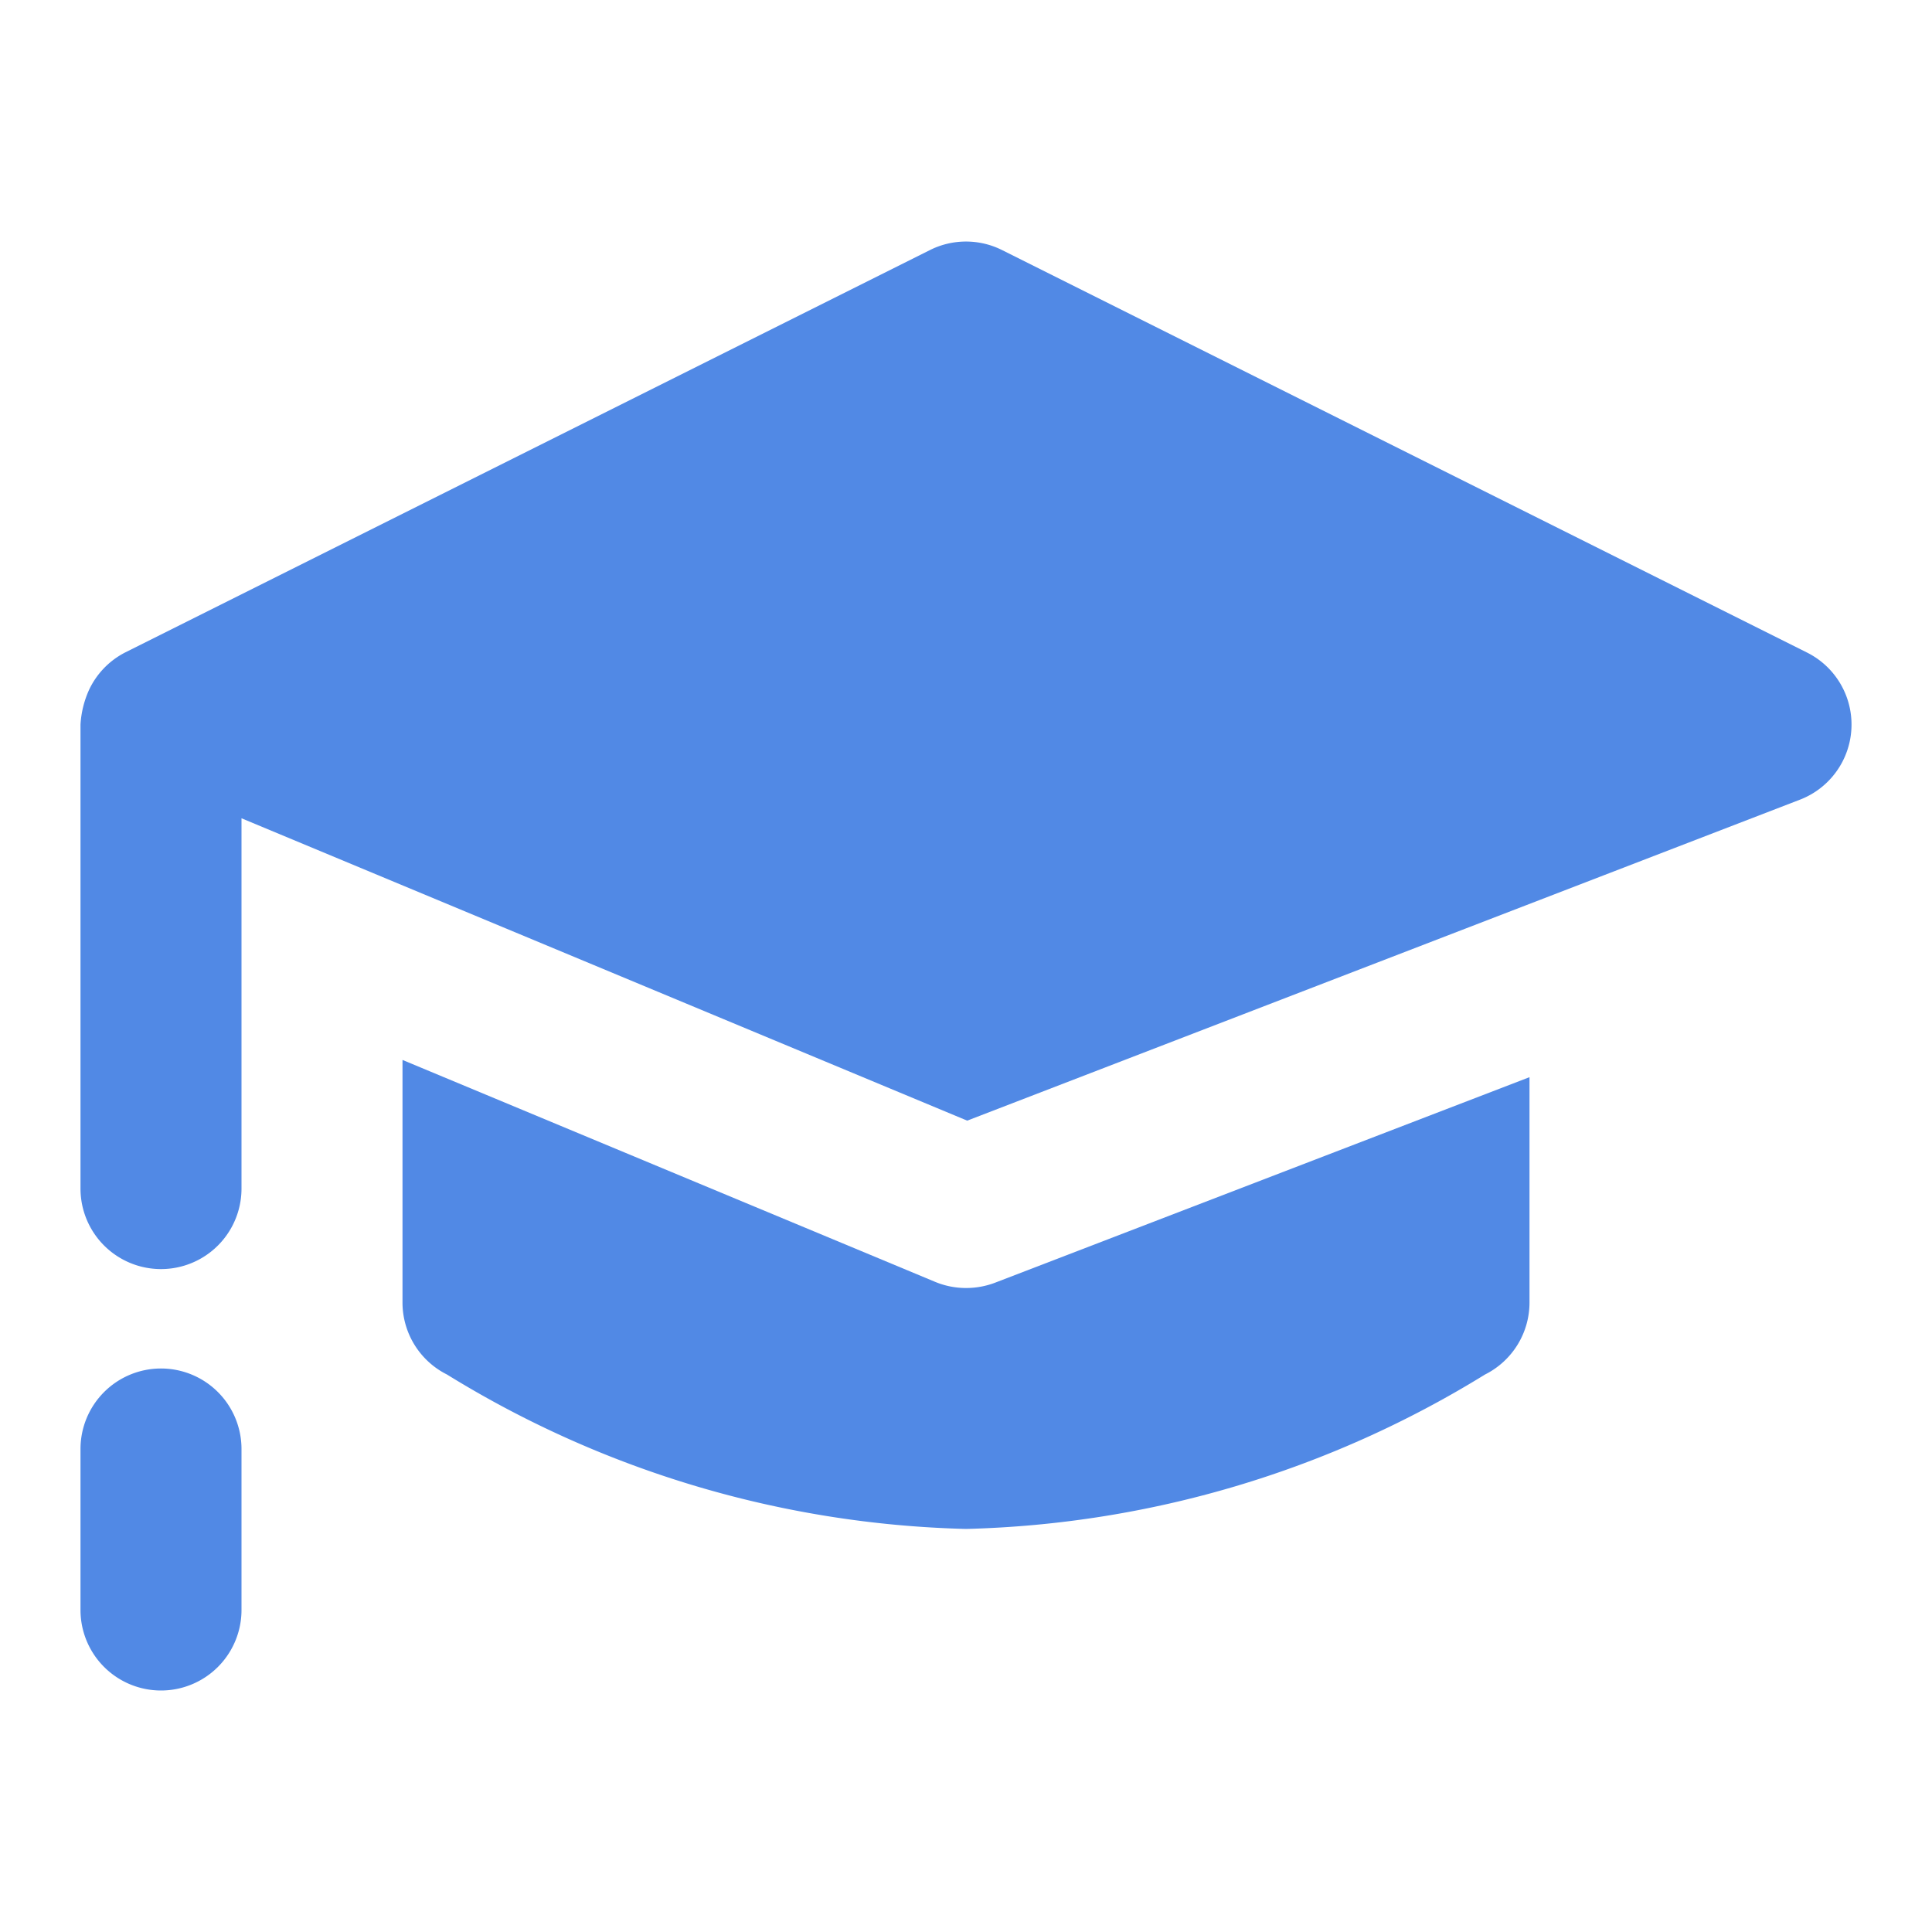
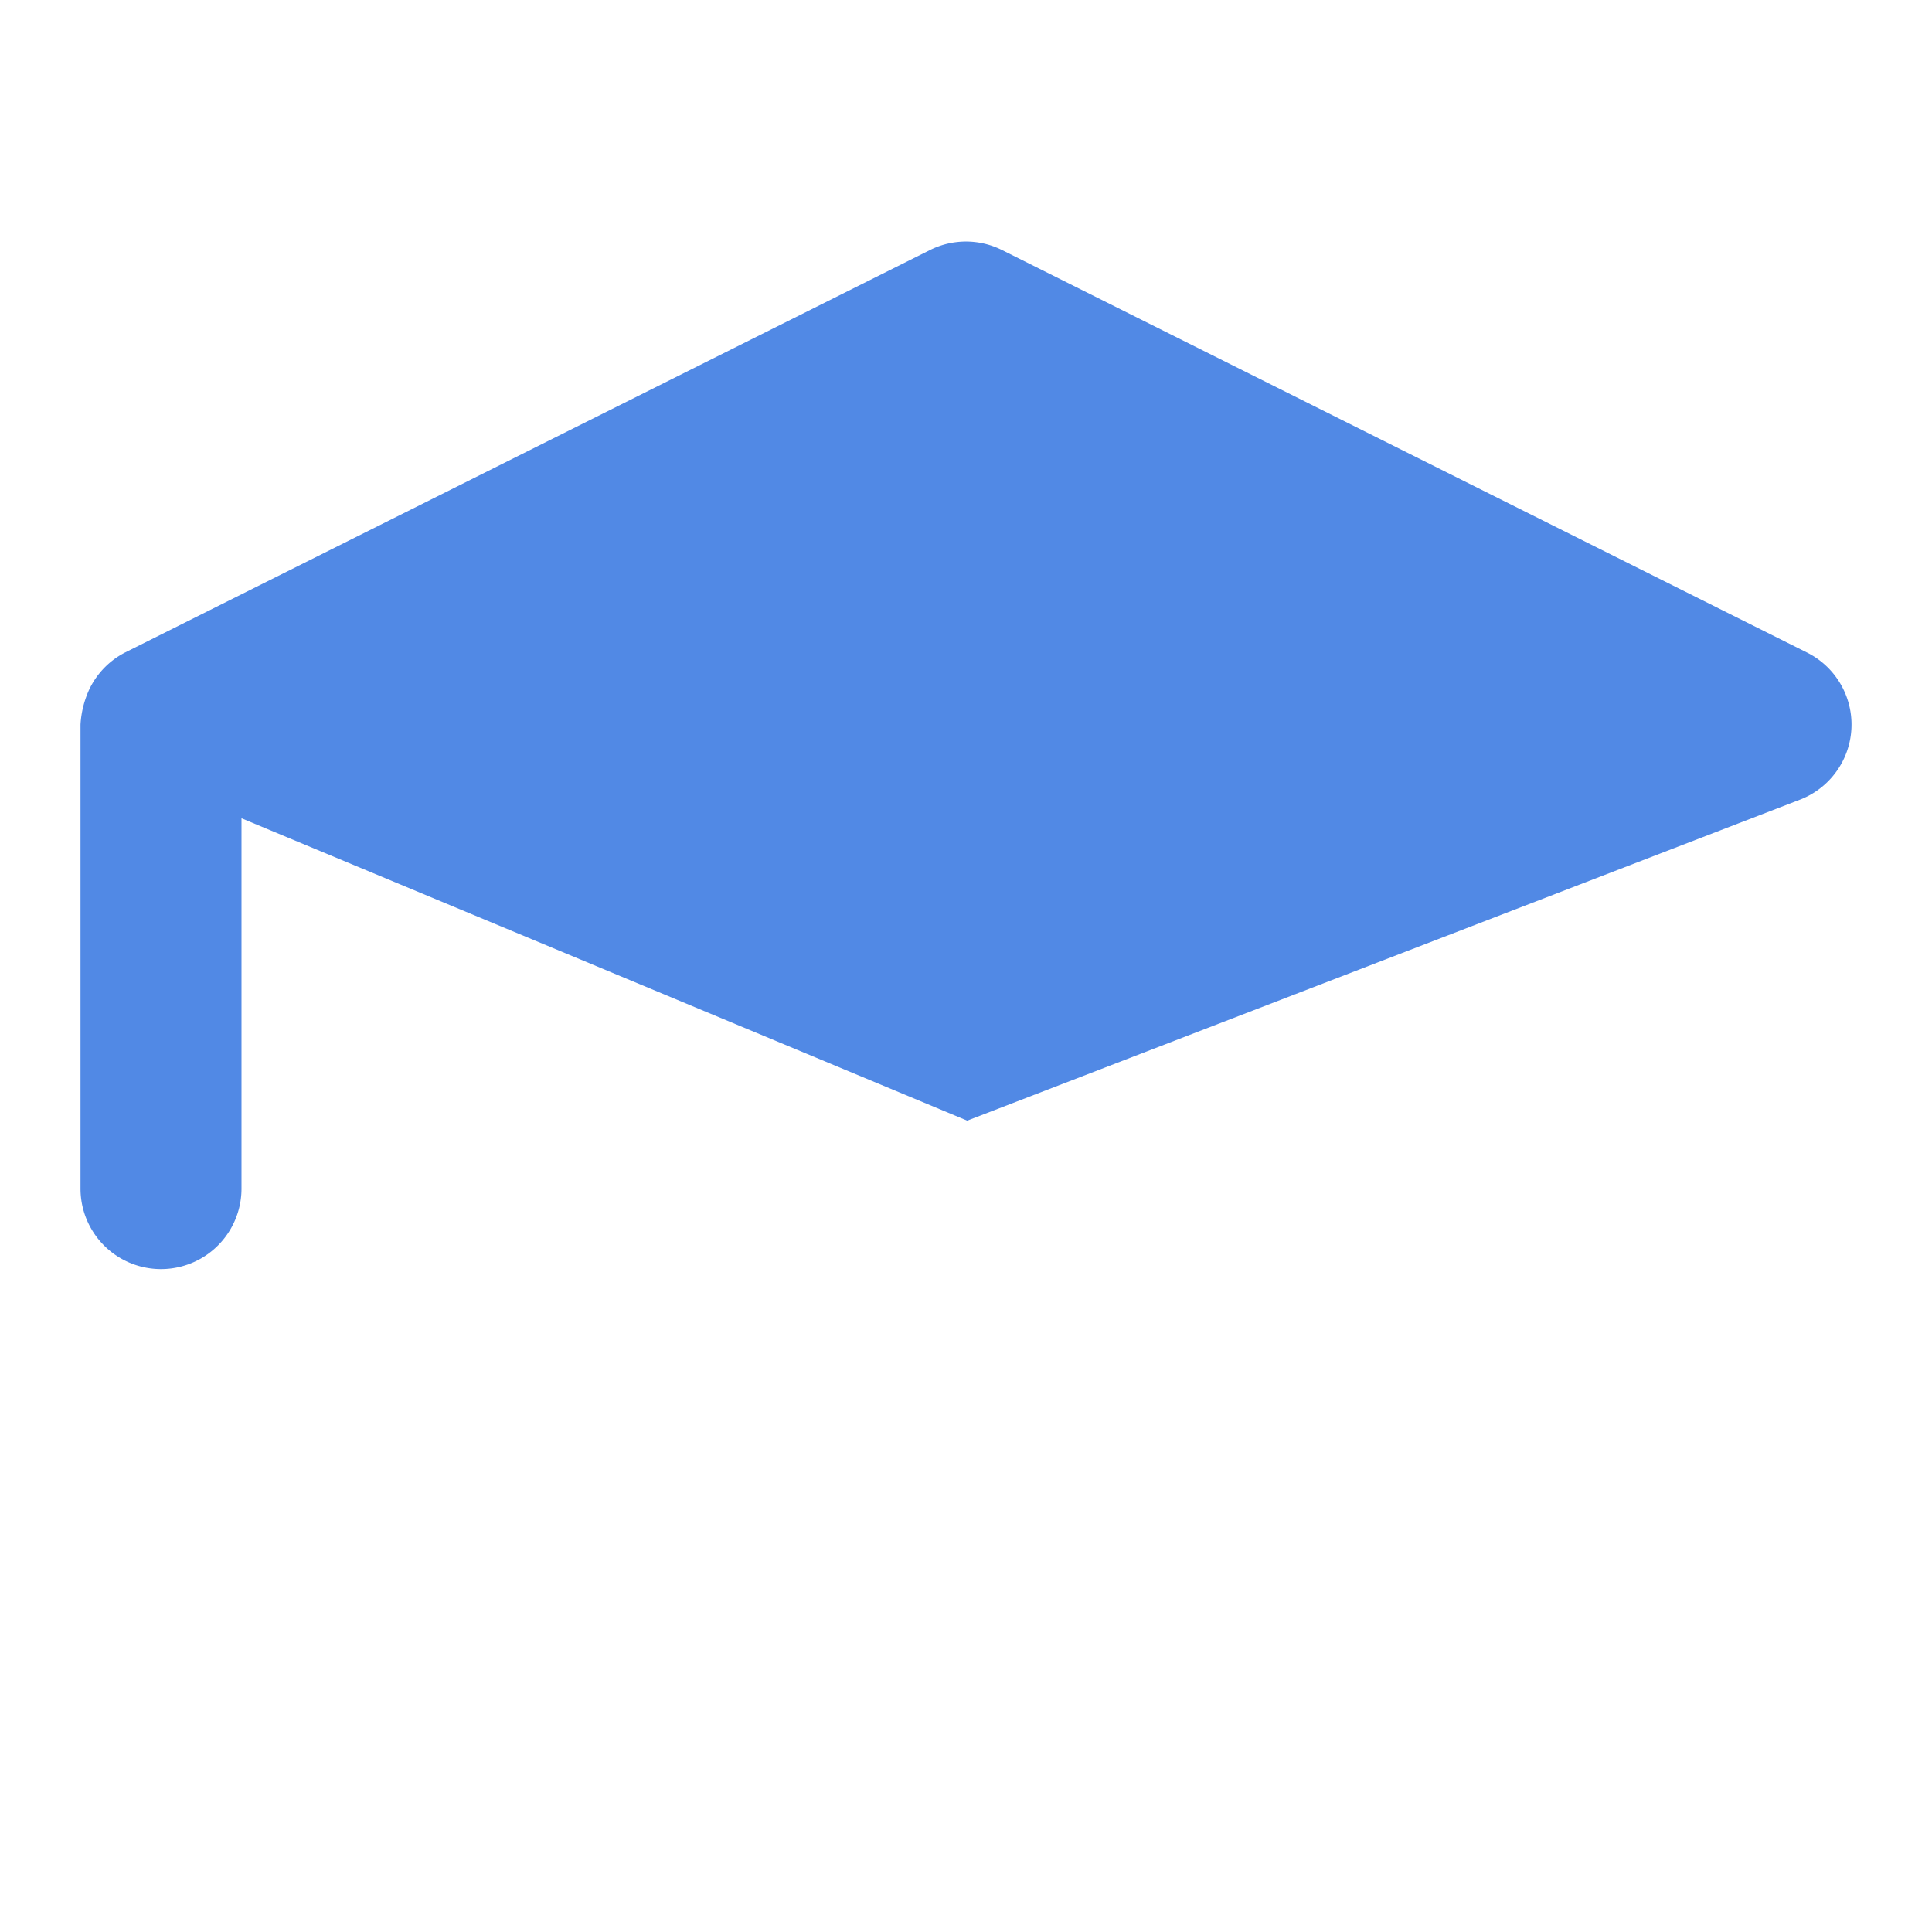
<svg xmlns="http://www.w3.org/2000/svg" width="24" height="24" fill="none" viewBox="0 0 24 24">
  <path fill="#5189E5" d="m22.447 8.106-10-5a1 1 0 0 0-.894 0l-10 5a1 1 0 0 0-.446.462A1.215 1.215 0 0 0 1 9v5.765a1 1 0 0 0 2 0v-4.6l9.015 3.756 10.357-3.992a1 1 0 0 0 .075-1.823Z" />
-   <path fill="#5189E5" d="M12 16c-.132 0-.263-.026-.385-.077L5 13.167v3.014a1 1 0 0 0 .553.894A12.875 12.875 0 0 0 12 18.993a12.89 12.89 0 0 0 6.447-1.918 1 1 0 0 0 .553-.894v-2.8l-6.641 2.554A1.01 1.01 0 0 1 12 16ZM2 17a1 1 0 0 0-1 1v2a1 1 0 1 0 2 0v-2a1 1 0 0 0-1-1Z" />
</svg>